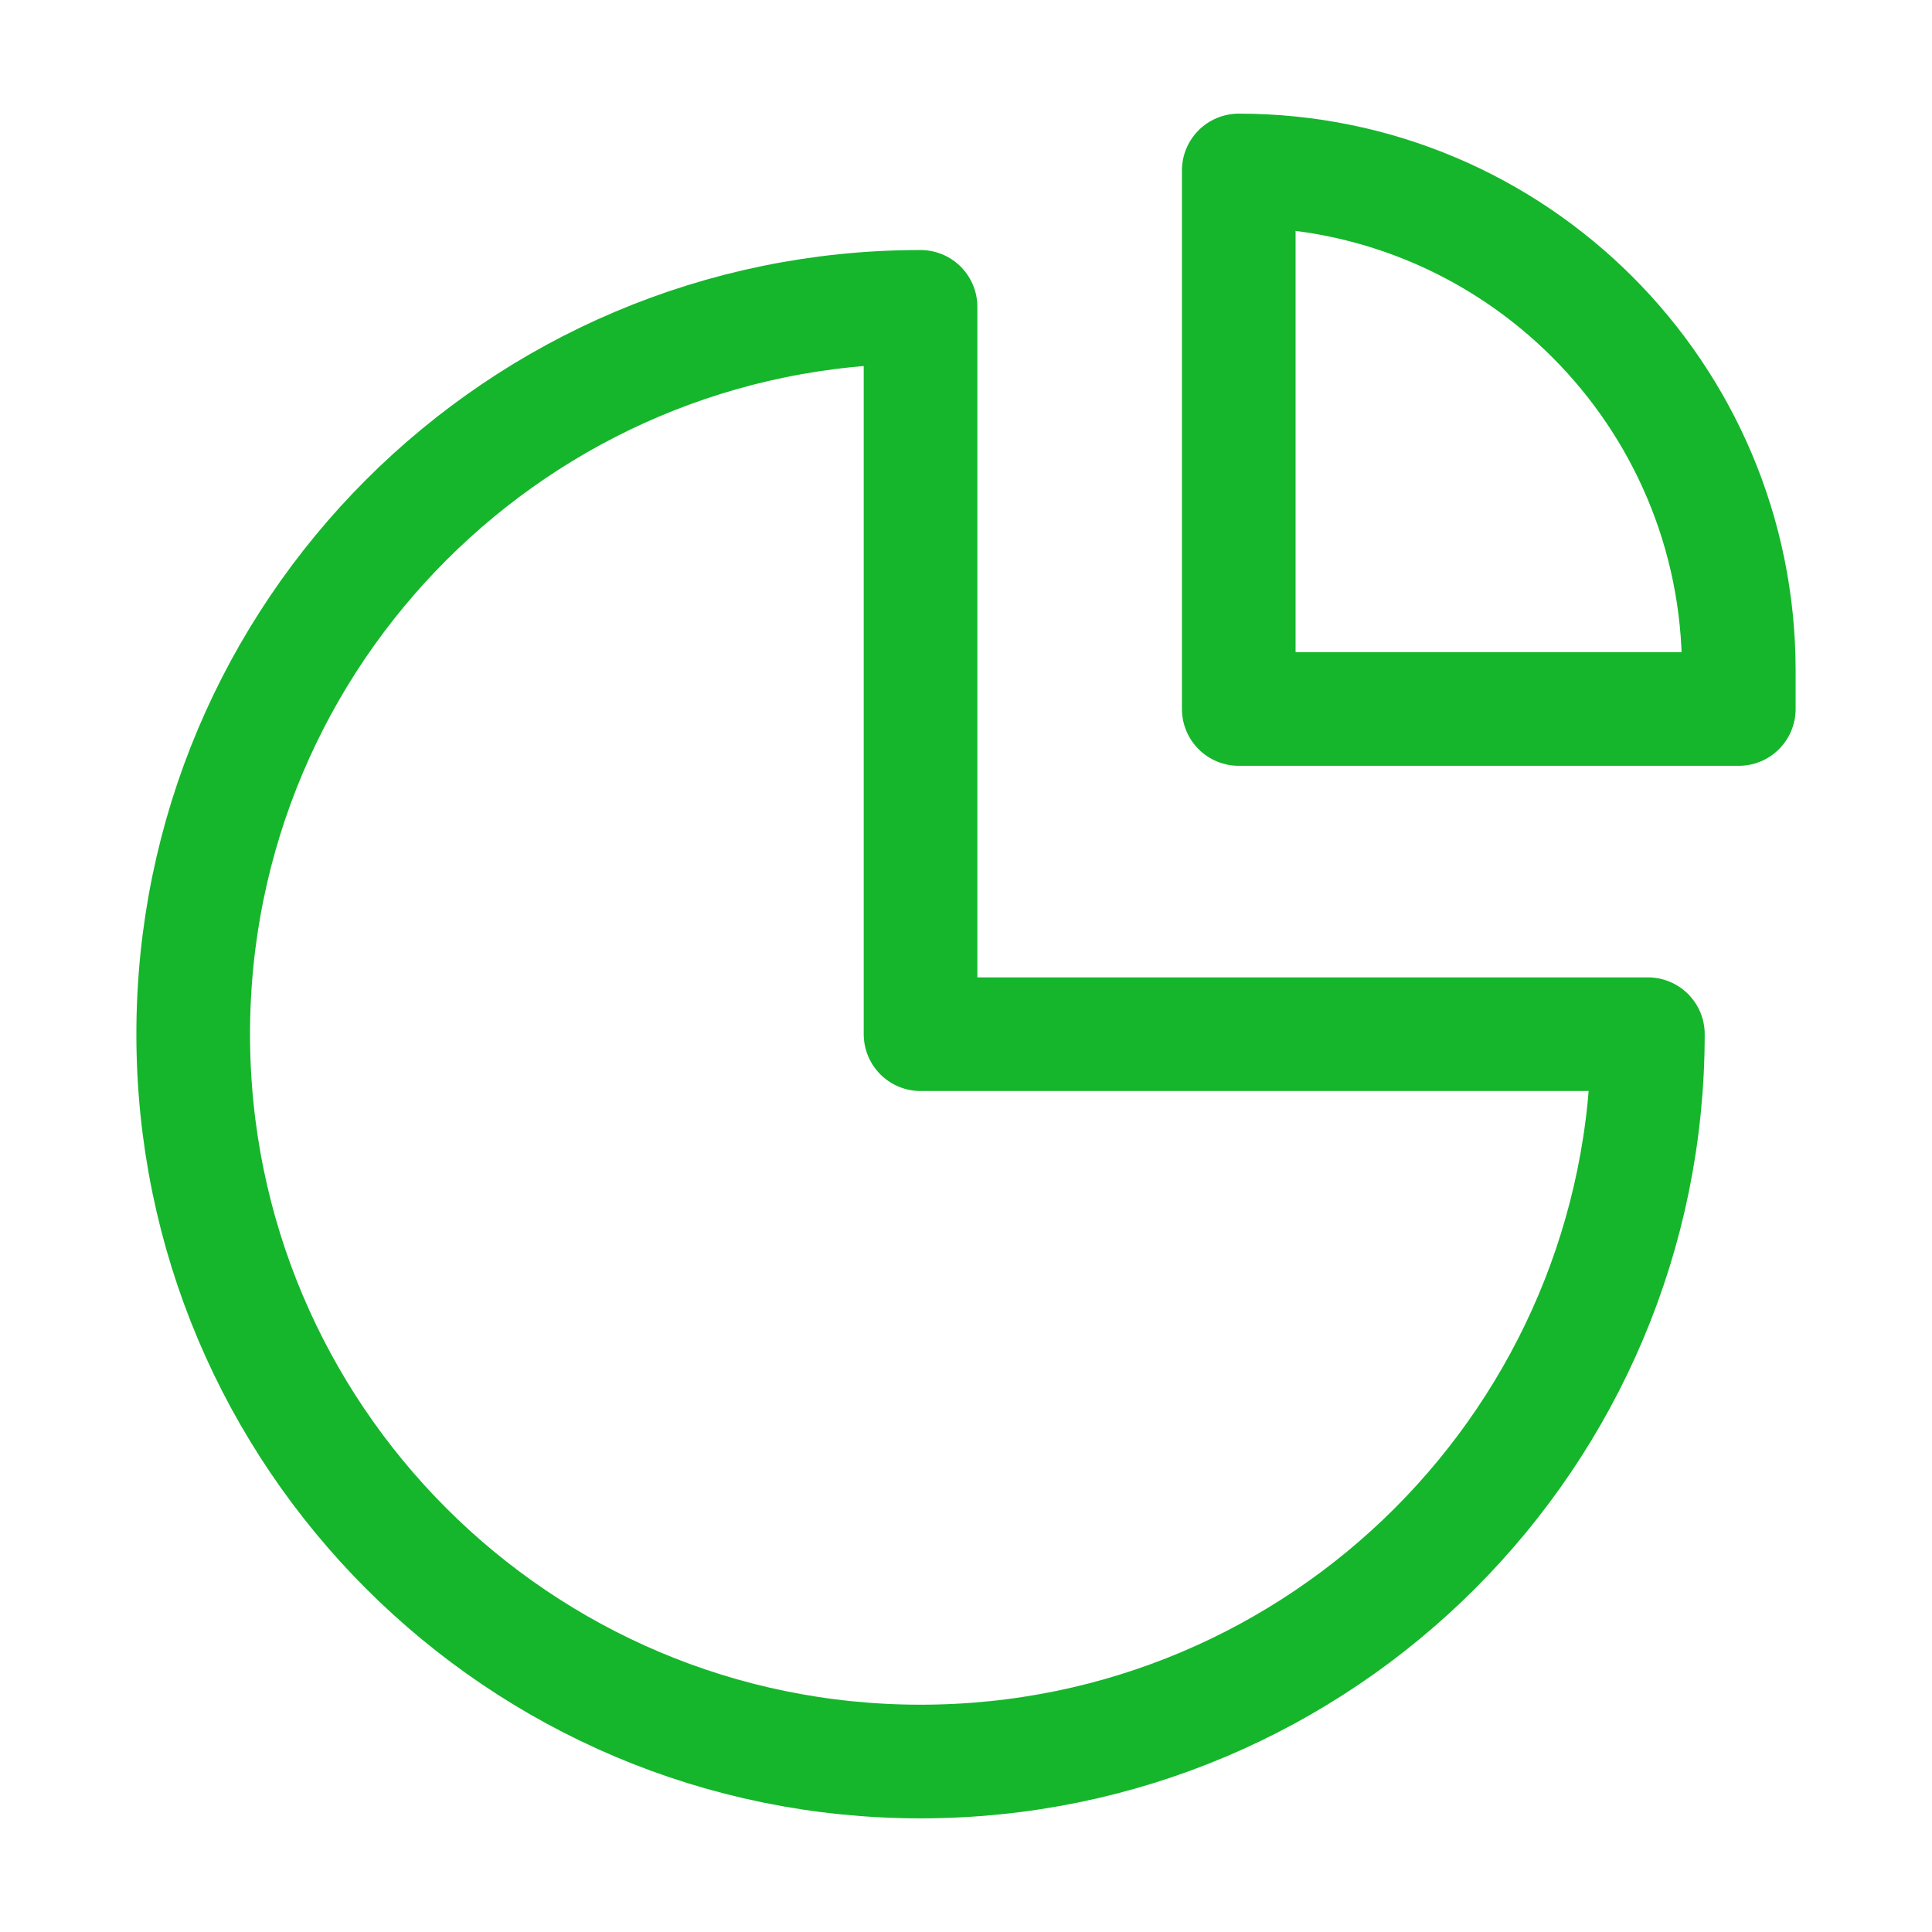
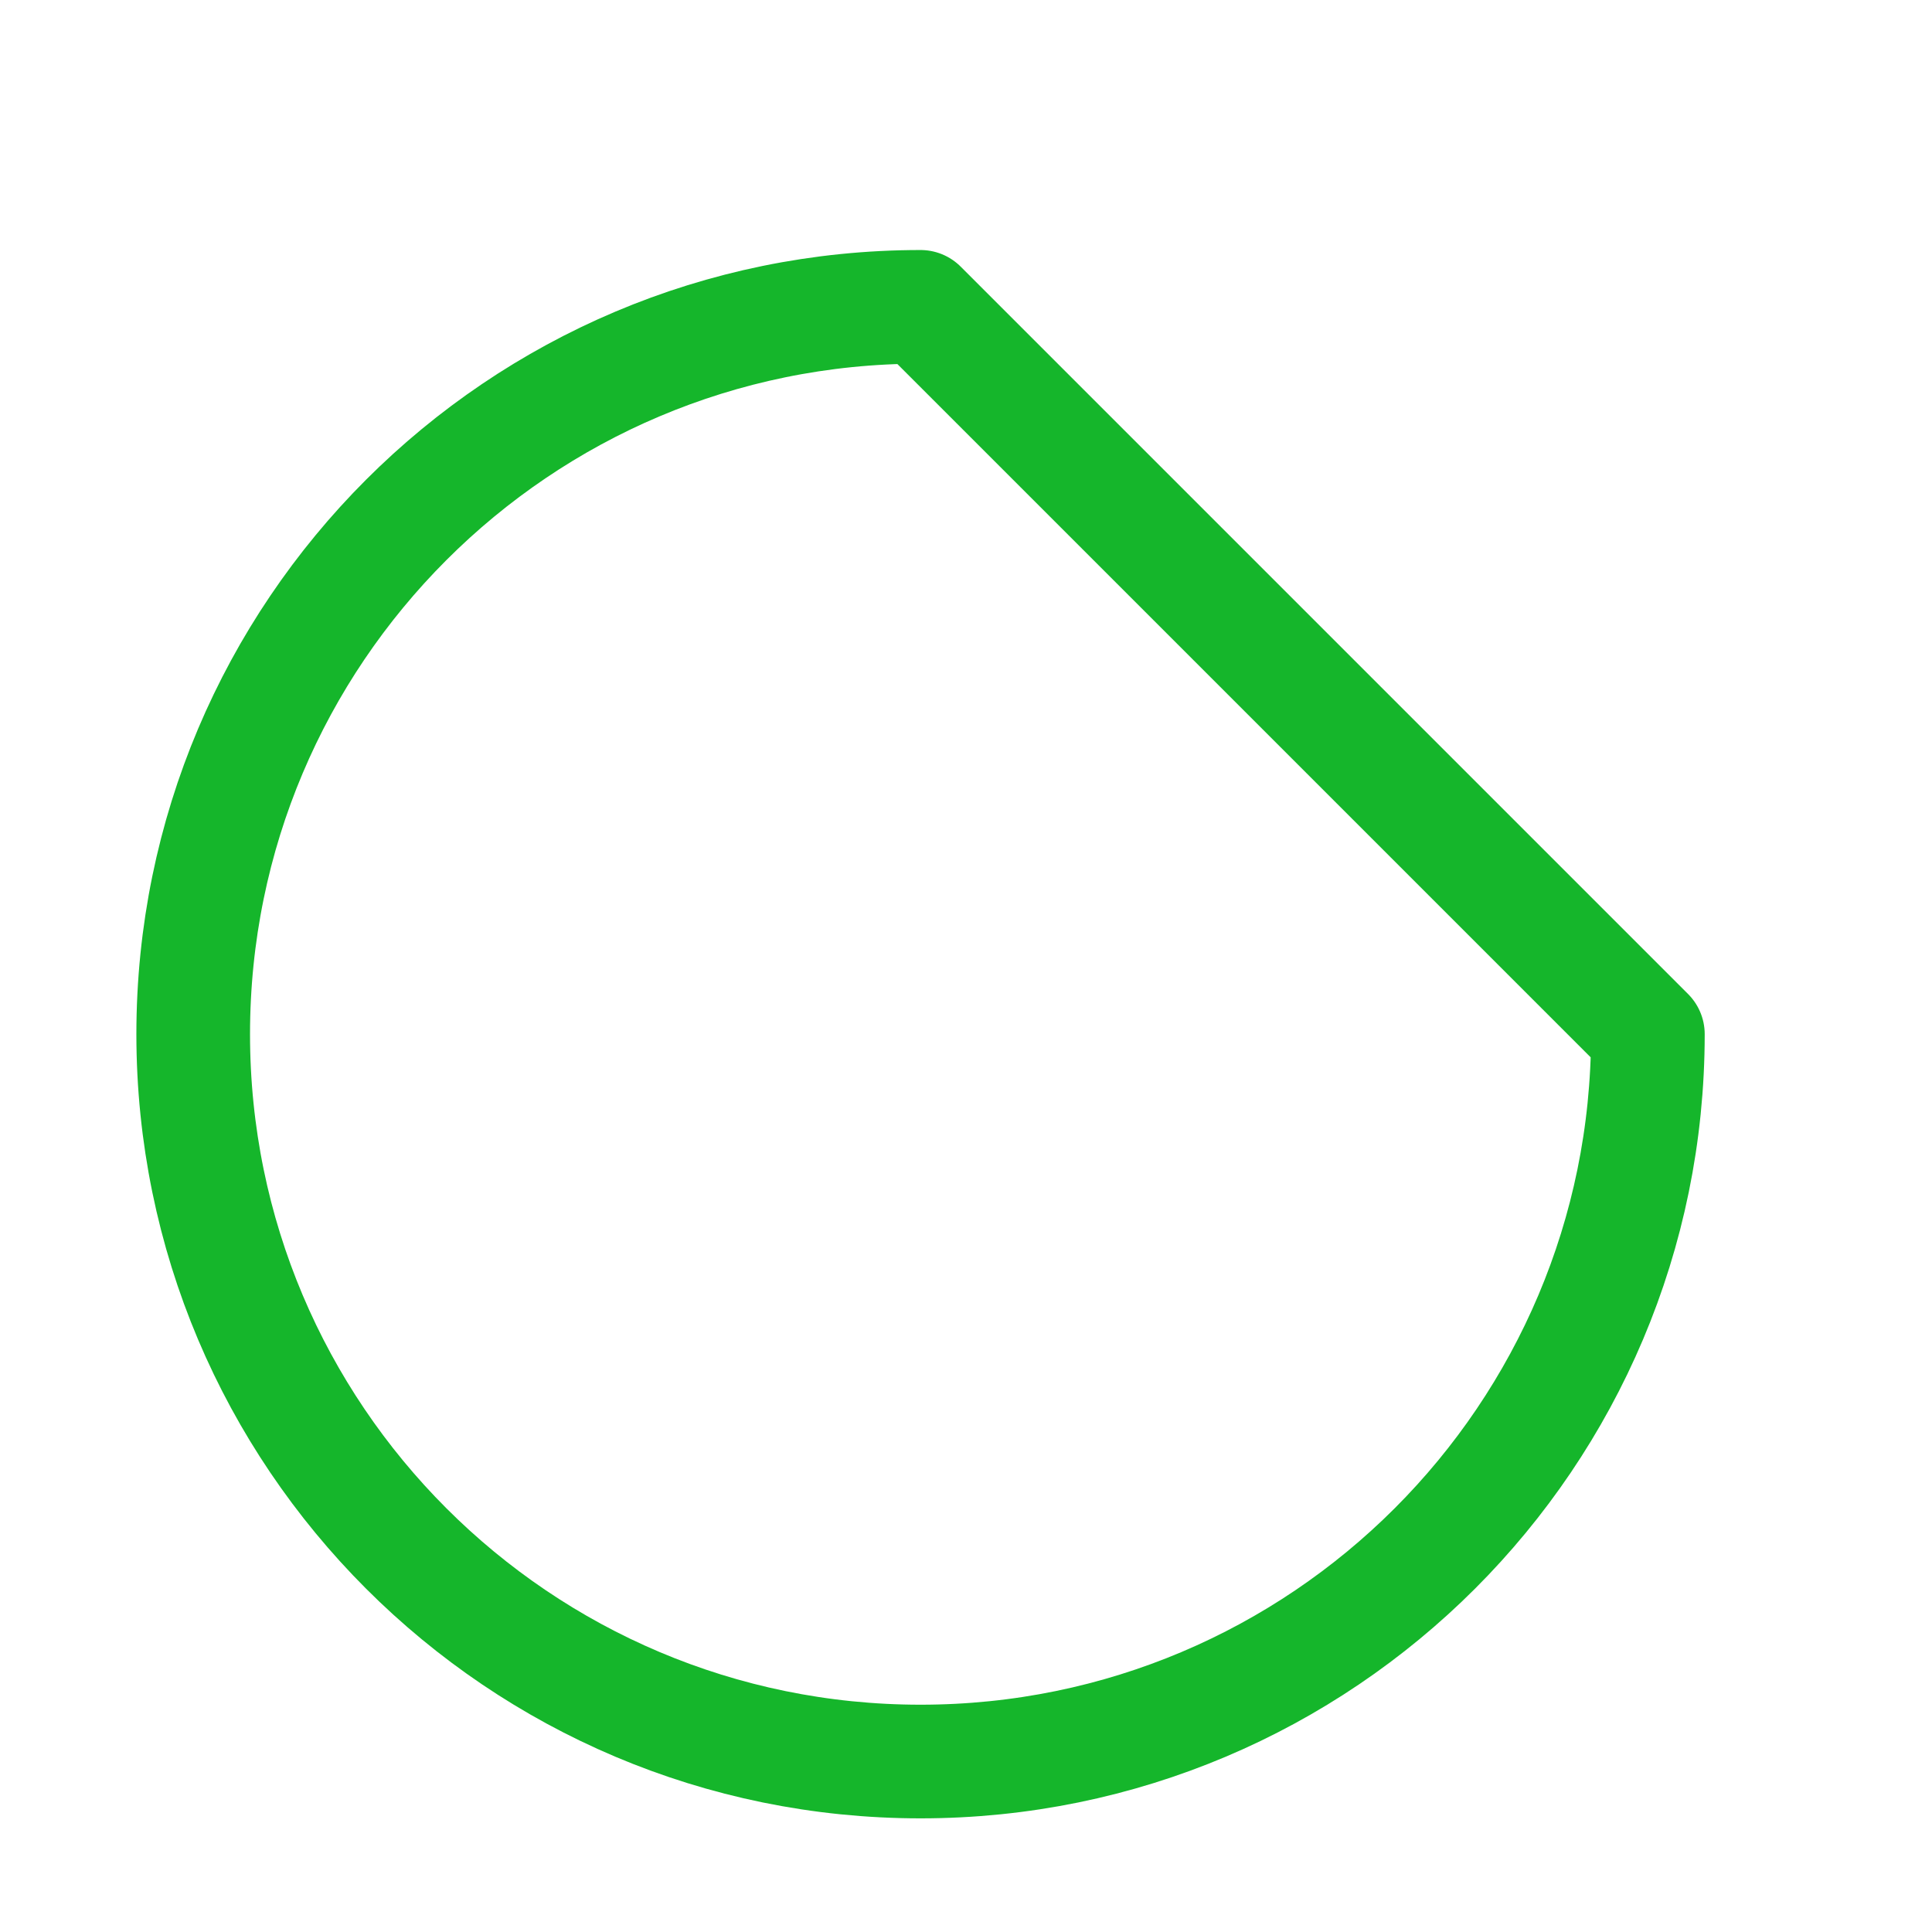
<svg xmlns="http://www.w3.org/2000/svg" width="34" height="34" viewBox="0 0 34 34" fill="none">
-   <path d="M16.2 31C23.269 31 29 25.269 29 18.2H16.2L16.2 5.4C9.131 5.4 3.4 11.131 3.4 18.2C3.4 25.269 9.131 31 16.2 31Z" stroke="#15B62B" stroke-width="2" stroke-linecap="round" stroke-linejoin="round" />
-   <path d="M21.8 3V12.477H30.6V11.8C30.6 6.94 26.66 3 21.8 3Z" stroke="#15B62B" stroke-width="2" stroke-linecap="round" stroke-linejoin="round" />
+   <path d="M16.2 31C23.269 31 29 25.269 29 18.2L16.2 5.4C9.131 5.4 3.4 11.131 3.4 18.2C3.4 25.269 9.131 31 16.2 31Z" stroke="#15B62B" stroke-width="2" stroke-linecap="round" stroke-linejoin="round" />
</svg>